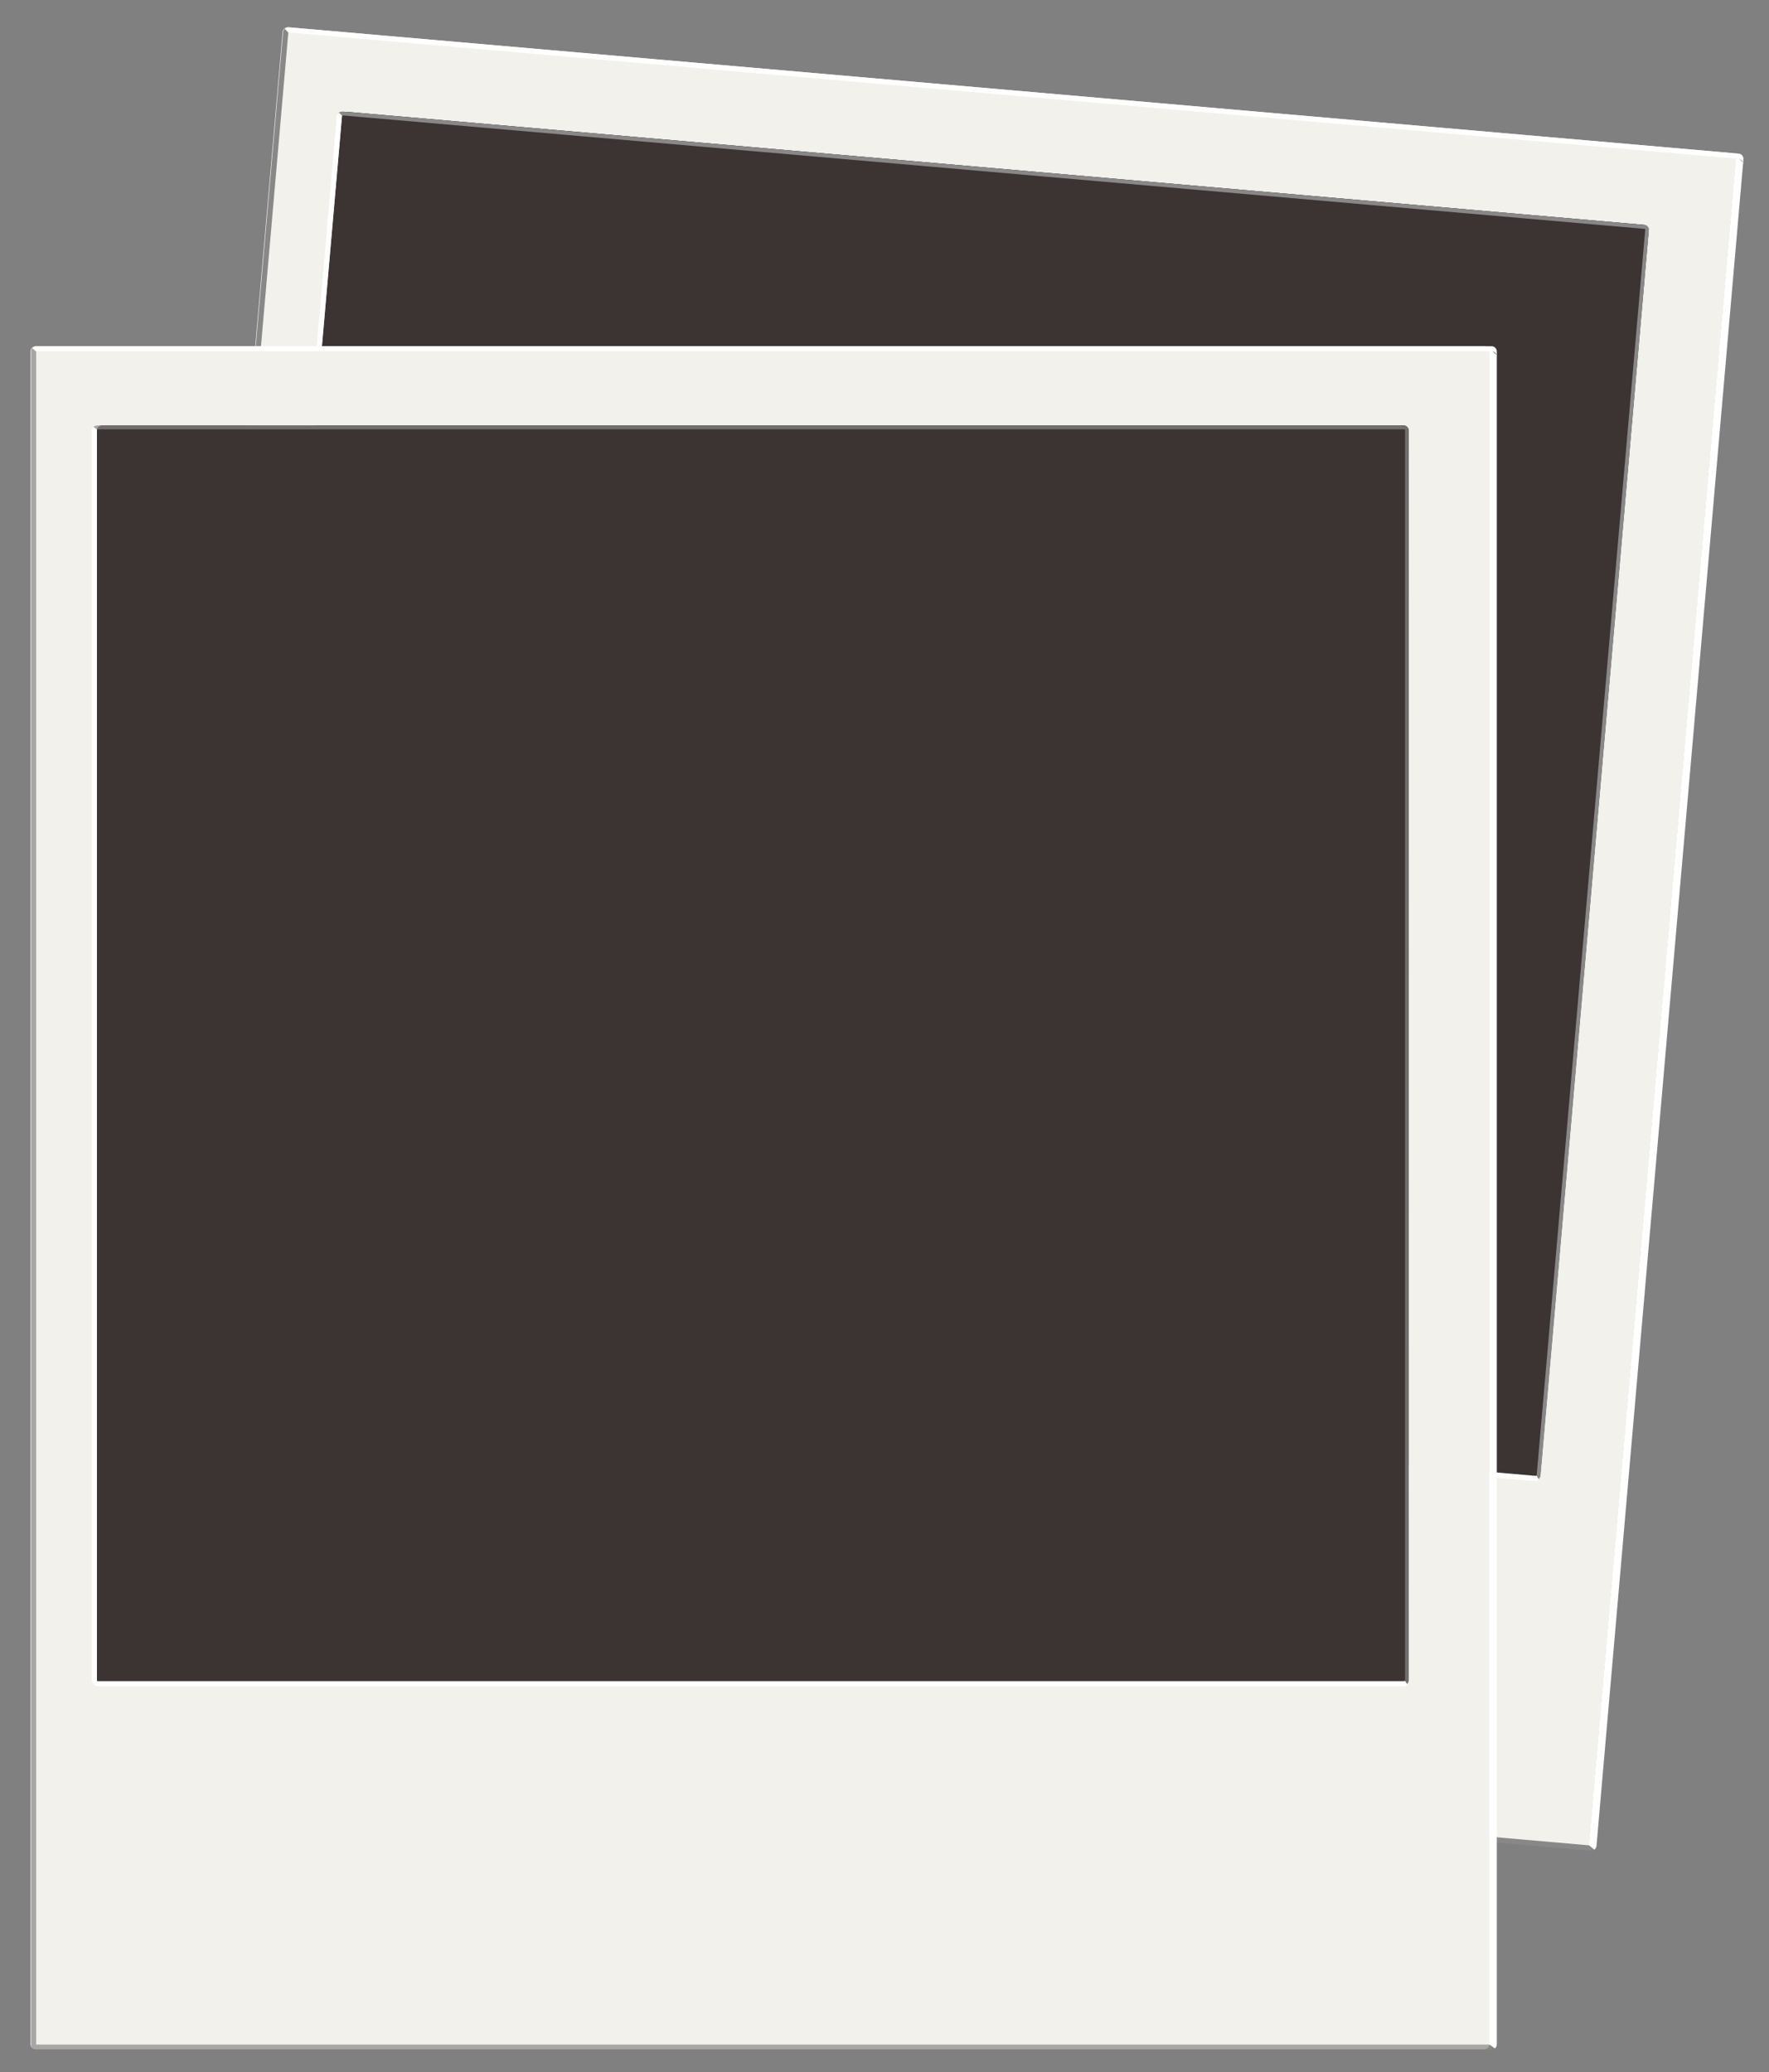
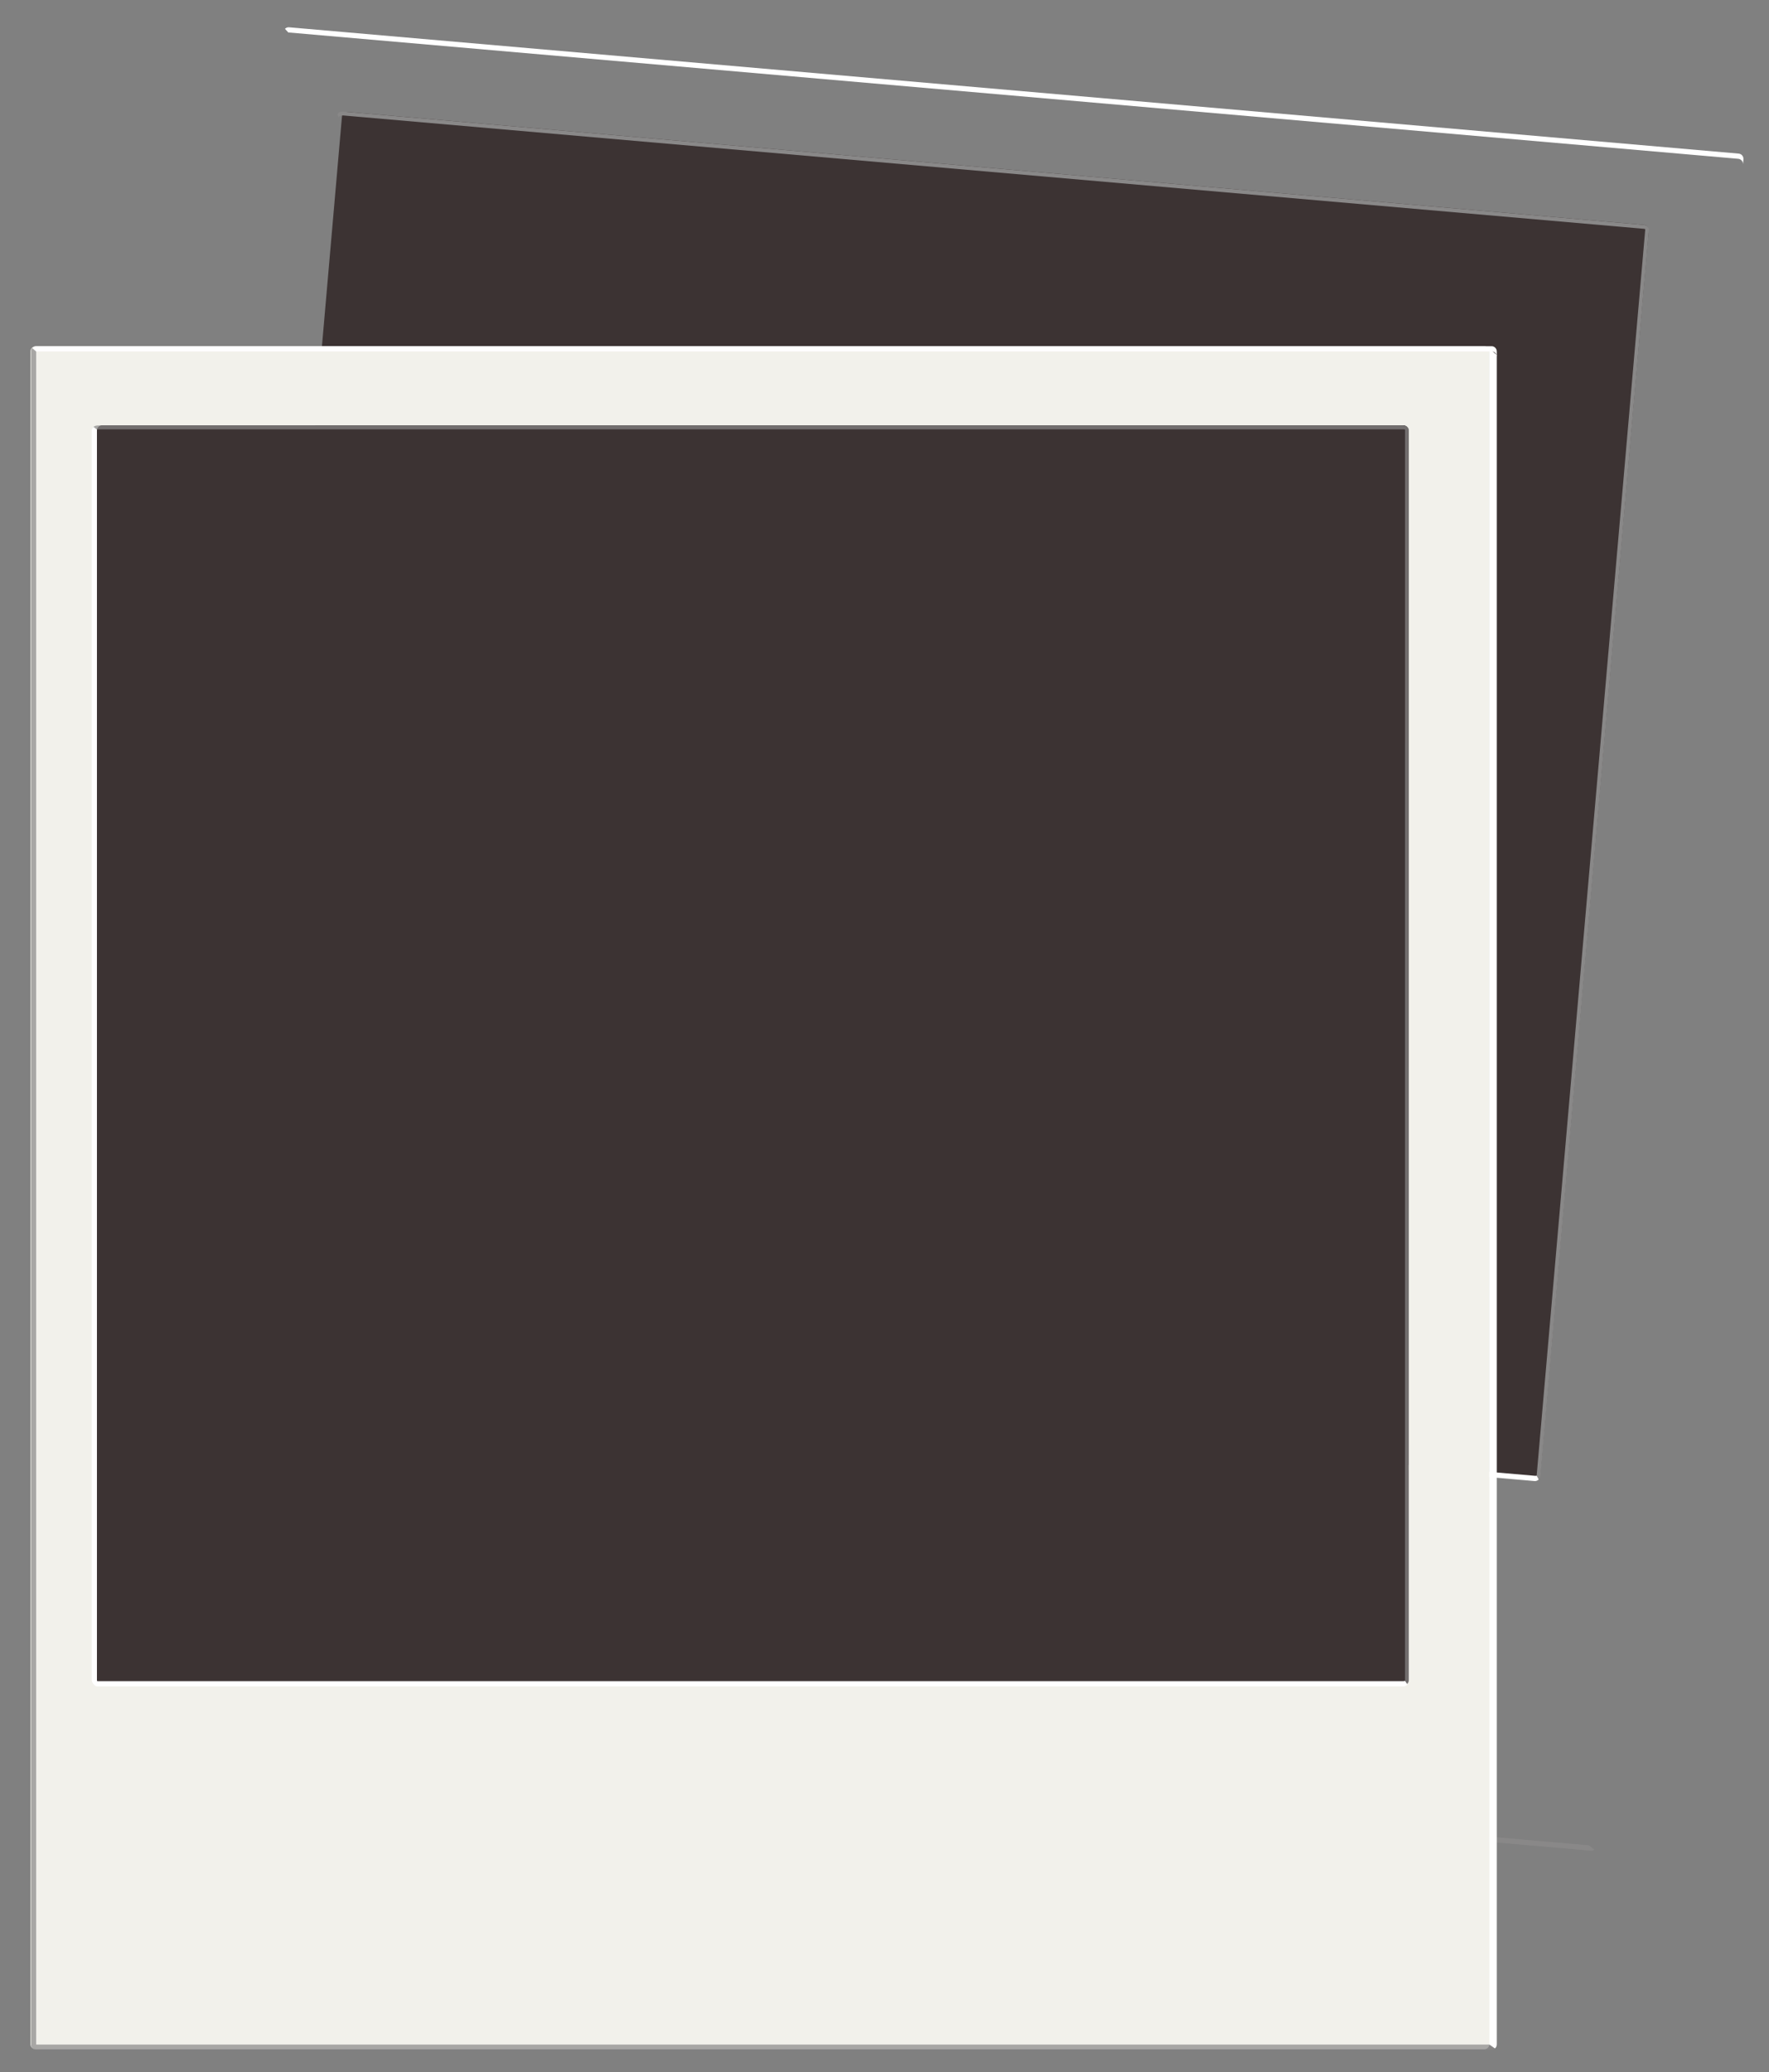
<svg xmlns="http://www.w3.org/2000/svg" version="1.1" id="Layer_1" x="0px" y="0px" width="362px" height="424px" viewBox="-6.226 -5.581 362 424" enable-background="new -6.226 -5.581 362 424" xml:space="preserve">
  <rect x="-6.226" y="-5.581" width="362" height="424" fill="#808080" stroke="none" />
  <g id="Layer_2_1_">
    <g id="Layer_3_1_">
      <g id="Beige_1_">
-         <path fill="#F2F1EB" d="M348.076,25.739L52.759,0.007c-0.587-0.051-1.106,0.391-1.158,0.972L21.538,346.002     c-0.051,0.582,0.385,1.102,0.973,1.15l295.318,25.731c0.582,0.051,1.104-0.385,1.152-0.967l30.062-345.022     C349.094,26.315,348.658,25.79,348.076,25.739z M331.156,41.59l-22.188,254.632l-0.002,0.019c-0.051,0.58-0.572,1.016-1.15,0.965     h-0.004L42.535,274.09h-0.003c-0.582-0.051-1.022-0.57-0.973-1.148l0.001-0.018L63.748,18.291v-0.003     c0.051-0.582,0.576-1.022,1.157-0.972h0.003L330.184,40.43h0.006c0.582,0.051,1.016,0.575,0.965,1.157v0.003H331.156     L331.156,41.59z" />
-       </g>
+         </g>
    </g>
    <g id="P_1_">
      <path fill="#3C3333" d="M330.186,40.429L64.909,17.315c-0.583-0.051-1.11,0.392-1.161,0.975L41.56,272.923    c-0.052,0.595,0.392,1.117,0.975,1.168l265.276,23.113c0.584,0.051,1.105-0.386,1.156-0.982L331.155,41.59    C331.207,41.006,330.77,40.48,330.186,40.429z" />
    </g>
    <g id="Layer_1_2_">
      <path fill="#898888" d="M331.213,41.236c0,0-0.145-0.644-0.902-0.767c-0.037-0.009-0.066-0.027-0.104-0.031l-0.881-0.077    L64.038,17.247c-0.509-0.044-1.131,0.135-1.176,0.651l0.146,0.494c0.242-0.244,0.588-0.384,0.957-0.352l266.118,23.188    l0.057,0.005c0.037,0.003,0.068,0.015,0.104,0.021c0.051,0.008,0.104,0.015,0.148,0.03c0.023,0.007,0.041,0.023,0.062,0.031    l-22.221,254.991c-0.031,0.373-0.23,0.691-0.518,0.89l0.287,0.024c0.514,0.045,0.967-0.336,1.012-0.848L331.213,41.236z" />
      <path fill="#898888" d="M22.767,346.203c-0.582-0.051-1.021-0.582-0.971-1.164l-0.092,1.057c-0.052,0.596,0.392,1.117,0.975,1.168    l296.639,25.849c0.264,0.021,0.512-0.062,0.713-0.203l-1.062-0.896L22.767,346.203z" />
-       <path fill="#898888" d="M22.701,346.197L52.774,1.063V1.062c0-0.001,0-0.001,0-0.001L52.087,0.32l-0.034-0.038    c-0.189,0.175-0.319,0.415-0.345,0.691L21.637,346.09c-0.052,0.594,0.391,1.117,0.976,1.168l1.062,0.092    C23.086,347.298,22.651,346.777,22.701,346.197z" />
    </g>
    <g id="Layer_2_2_">
      <g id="White_1_">
-         <path fill="#FFFFFF" d="M41.559,272.939L63.748,18.287c0.006-0.069,0.019-0.135,0.038-0.199l-0.685-0.641     c-0.229,0.178-0.387,0.443-0.413,0.75L40.502,272.83c-0.052,0.596,0.385,1.117,0.975,1.168l1.057,0.094     C41.95,274.041,41.51,273.52,41.559,272.939z" />
        <rect x="52.774" y="1.06" fill="#FFFFFF" width="0.001" height="0.002" />
        <path fill="#FFFFFF" d="M308.221,296.373c-0.105,0.025-0.217,0.041-0.33,0.029L41.718,273.211     c-0.588-0.053-1.022-0.57-0.973-1.15l-0.092,1.055c-0.053,0.597,0.391,1.119,0.975,1.17l266.167,23.189     c0.326,0.029,0.627-0.102,0.844-0.322L308.221,296.373z" />
-         <path fill="#FFFFFF" d="M52.774,1.06l0.002,0.002c0.019,0.001,0.037-0.003,0.057-0.001l0.029-0.329     C52.817,0.835,52.785,0.943,52.774,1.06z" />
+         <path fill="#FFFFFF" d="M52.774,1.06c0.019,0.001,0.037-0.003,0.057-0.001l0.029-0.329     C52.817,0.835,52.785,0.943,52.774,1.06z" />
        <path fill="#FFFFFF" d="M349.569,25.849L53.93,0.09l-1.001-0.087c-0.001,0-0.003,0-0.005,0c-0.323-0.027-0.623,0.1-0.838,0.316     l0.687,0.742c0.062,0.012,0.059,0.002,0.059,0.002c0.001,0,0.001,0,0.002,0l296.645,25.848c0.582,0.051,1.021,0.582,0.973,1.164     l0.092-1.058C350.594,26.42,350.153,25.9,349.569,25.849z" />
-         <path fill="#FFFFFF" d="M320.471,372.134l30.008-344.382c0,0-0.604-0.665-0.818-0.88c0,0-0.152-0.217-0.646-0.231     l-30.092,345.346l1.102,0.92C320.272,372.728,320.444,372.455,320.471,372.134z" />
      </g>
    </g>
  </g>
  <g id="Layer_1_3_">
    <g id="Layer_3">
      <g id="Beige">
        <path fill="#F2F1EB" d="M297.506,65.28H1.069C0.479,65.28,0,65.765,0,66.349V412.68c0,0.584,0.479,1.062,1.069,1.062h296.437     c0.584,0,1.062-0.479,1.062-1.062V66.349C298.569,65.766,298.09,65.28,297.506,65.28z M282.026,82.54v255.598v0.017     c0,0.582-0.48,1.062-1.062,1.062h-0.002H14.676h-0.003c-0.584,0-1.067-0.479-1.067-1.062v-0.017V82.54v-0.003     c0-0.584,0.483-1.069,1.067-1.069h0.003h266.282h0.006c0.584,0,1.061,0.484,1.061,1.069v0.003H282.026z" />
      </g>
    </g>
    <g id="P">
      <path fill="#3C3333" d="M280.957,81.468H14.676c-0.585,0-1.071,0.486-1.071,1.072v255.598c0,0.599,0.485,1.078,1.071,1.078    h266.282c0.586,0,1.066-0.479,1.066-1.078V82.54C282.026,81.953,281.543,81.468,280.957,81.468z" />
    </g>
    <g id="Layer_1_1_" opacity="0.7">
      <path fill="#898888" d="M282.051,82.183c0,0-0.197-0.629-0.965-0.686c-0.039-0.006-0.07-0.021-0.107-0.021h-0.885H13.802    c-0.511,0-1.115,0.232-1.115,0.75l0.188,0.479c0.22-0.264,0.552-0.434,0.923-0.434h267.125h0.057c0.035,0,0.068,0.009,0.104,0.012    c0.053,0.004,0.104,0.006,0.15,0.017c0.023,0.005,0.043,0.02,0.064,0.026l-0.002,255.958c0,0.373-0.17,0.709-0.438,0.932h0.289    c0.516,0,0.934-0.42,0.934-0.934L282.051,82.183z" />
      <path fill="#898888" d="M1.243,412.772c-0.584,0-1.069-0.489-1.069-1.073v1.061c0,0.596,0.487,1.078,1.072,1.078H299.01    c0.264,0,0.504-0.104,0.689-0.266l-1.135-0.8H1.243L1.243,412.772z" />
      <path fill="#898888" d="M1.176,412.772V66.331V66.33c0-0.001,0-0.001,0-0.001L0.427,65.65l-0.037-0.034    c-0.174,0.19-0.282,0.441-0.282,0.718v346.423c0,0.598,0.485,1.08,1.071,1.08h1.065C1.655,413.836,1.176,413.356,1.176,412.772z" />
    </g>
    <g id="Layer_2">
      <g id="White">
        <path fill="#FFFFFF" d="M13.604,338.154V82.537c0-0.069,0.007-0.136,0.021-0.202l-0.737-0.579     c-0.212,0.197-0.347,0.475-0.347,0.784v255.598c0,0.599,0.48,1.078,1.072,1.078h1.06     C14.089,339.216,13.604,338.736,13.604,338.154z" />
        <rect x="1.176" y="66.328" fill="#FFFFFF" width="0" height="0.003" />
        <path fill="#FFFFFF" d="M281.293,338.354c-0.105,0.032-0.213,0.059-0.326,0.059H13.785c-0.59,0-1.069-0.479-1.069-1.062v1.061     c0,0.599,0.486,1.08,1.073,1.08h267.174c0.33,0,0.617-0.157,0.812-0.396L281.293,338.354z" />
        <path fill="#FFFFFF" d="M1.176,66.328l0.002,0.002c0.02,0,0.037-0.006,0.058-0.006v-0.33C1.199,66.1,1.176,66.211,1.176,66.328z" />
        <path fill="#FFFFFF" d="M299.002,65.26H2.245H1.24c-0.001,0-0.003,0-0.005,0c-0.324,0.001-0.612,0.154-0.809,0.388l0.748,0.68     c0.063,0.006,0.06-0.003,0.06-0.003c0.001,0,0.001,0,0.002,0h297.77c0.584,0,1.068,0.491,1.068,1.075v-1.062     C300.074,65.74,299.588,65.26,299.002,65.26z" />
        <path fill="#FFFFFF" d="M300.074,412.763V67.077c0,0-0.66-0.61-0.895-0.805c0,0-0.17-0.204-0.664-0.174V412.75l1.178,0.822     C299.926,413.375,300.074,413.086,300.074,412.763z" />
      </g>
    </g>
  </g>
</svg>